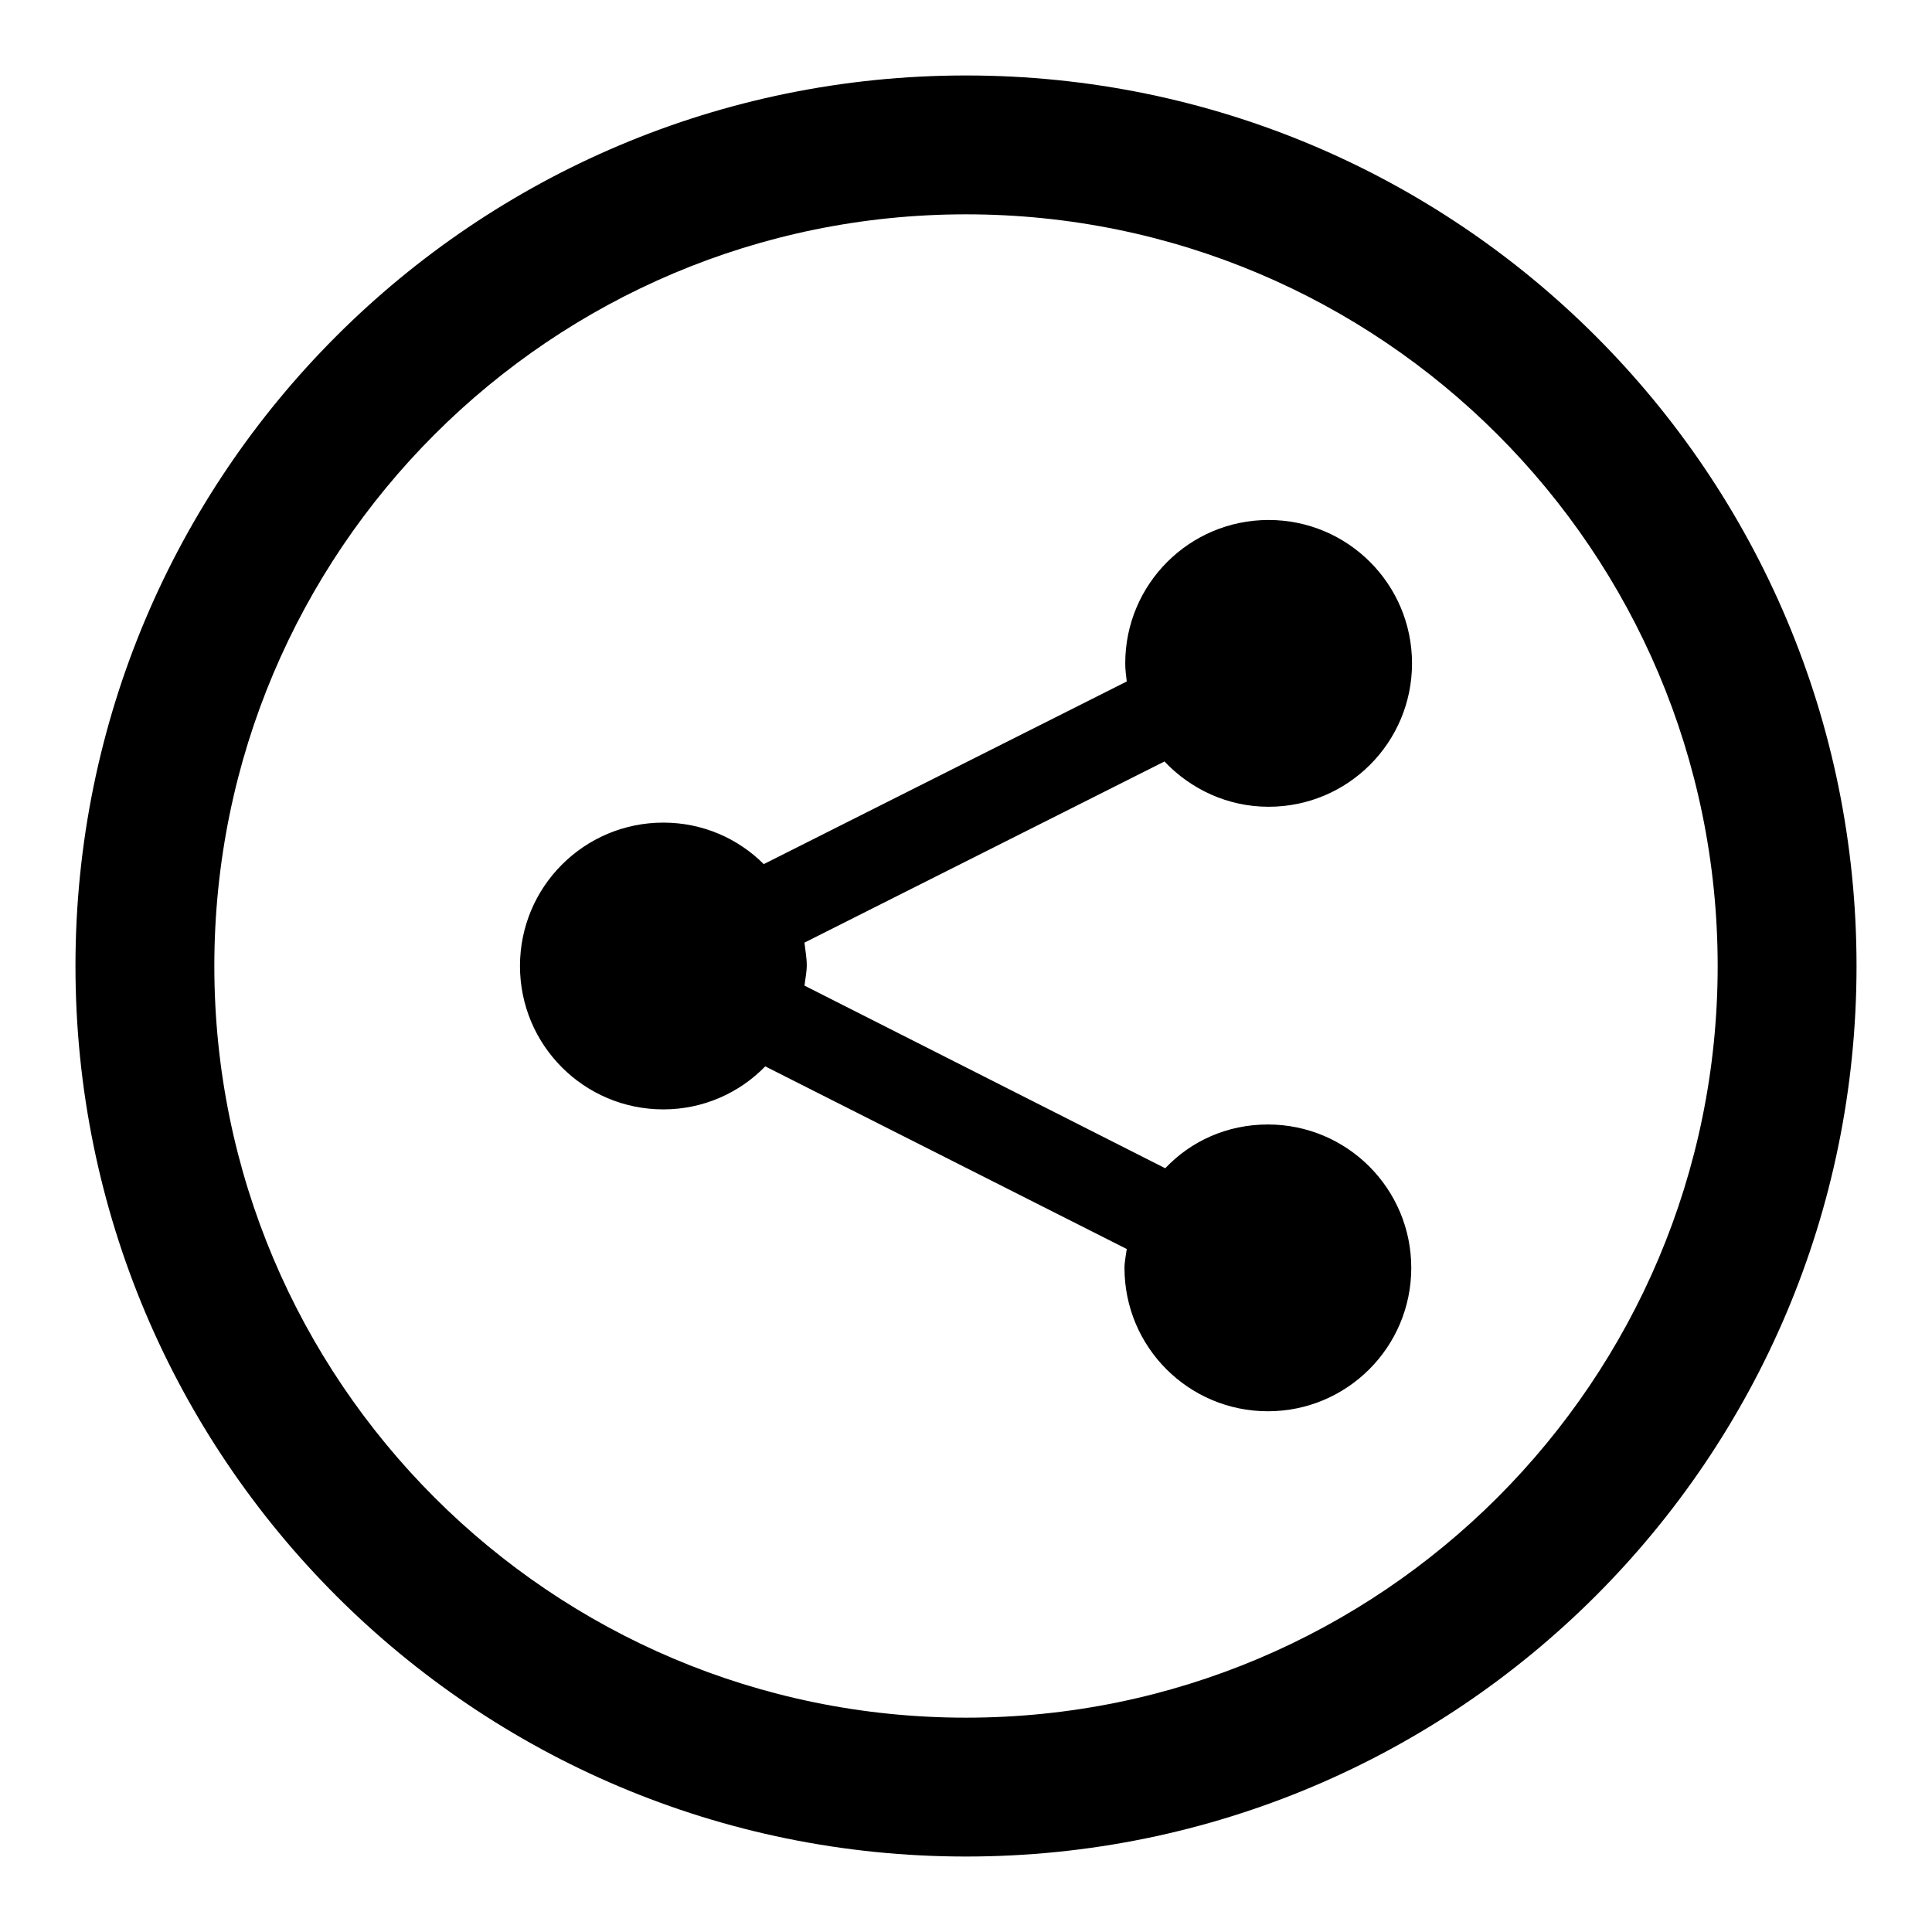
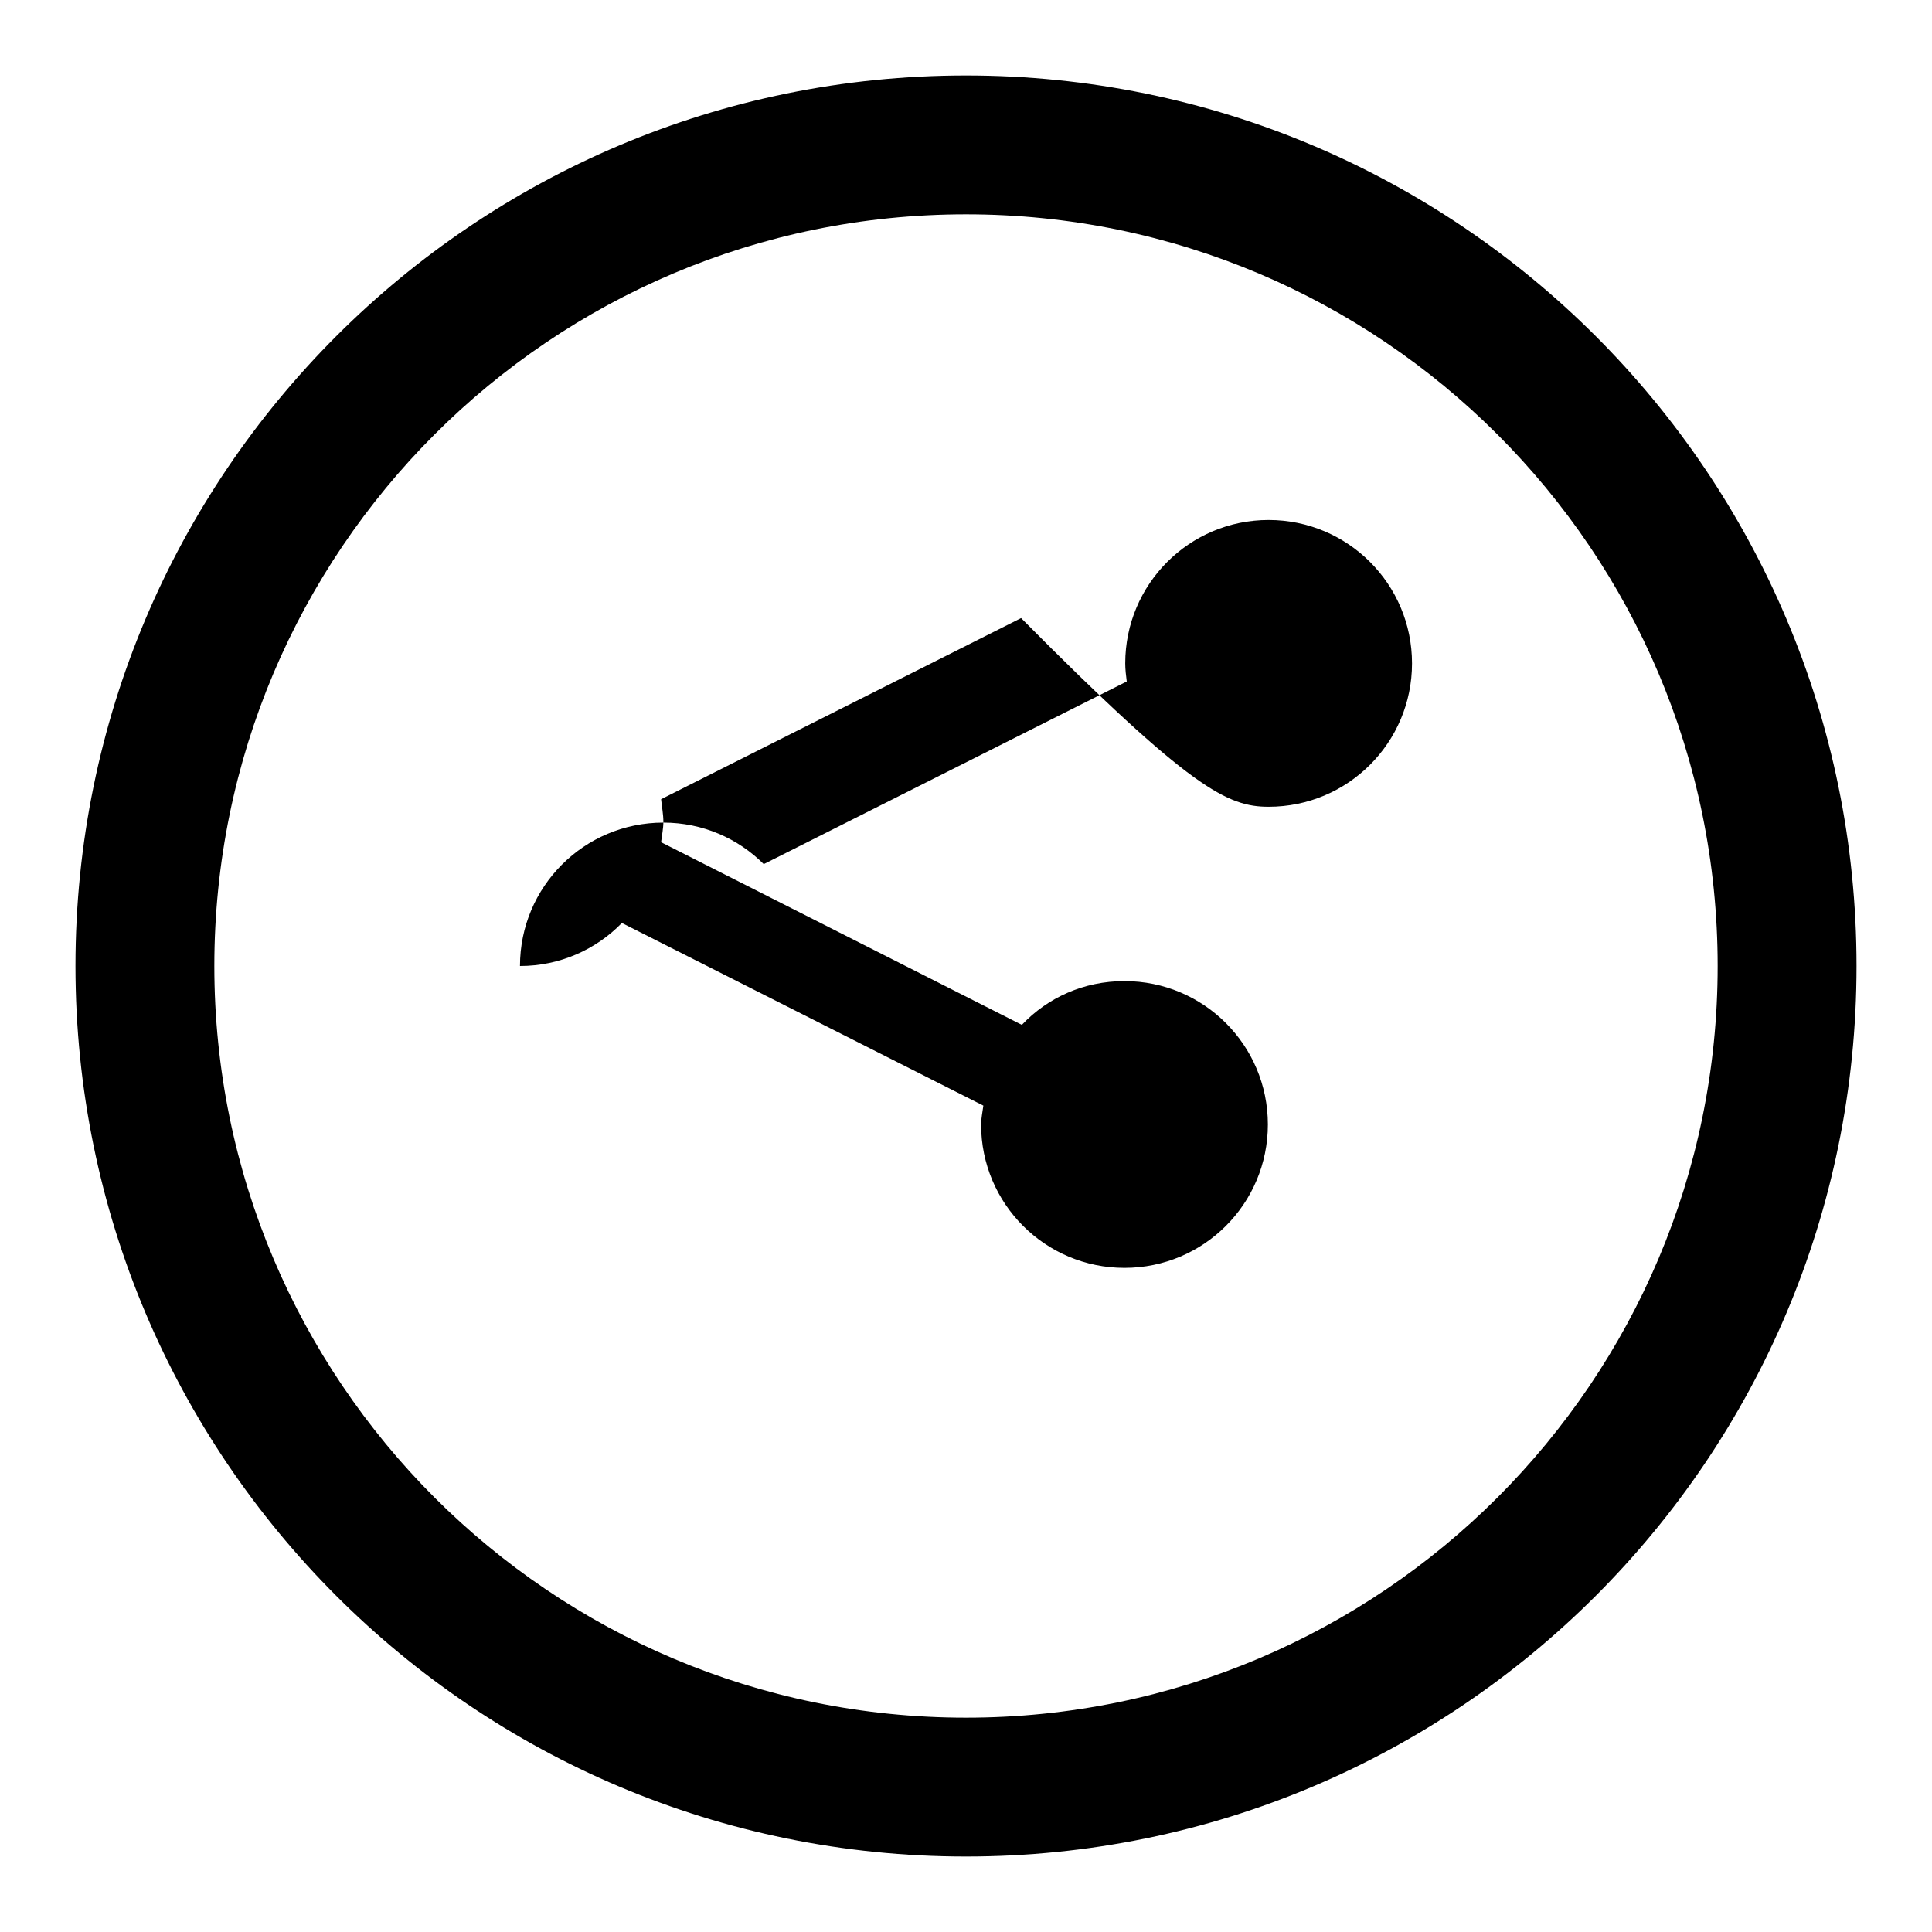
<svg xmlns="http://www.w3.org/2000/svg" version="1.1" x="0px" y="0px" viewBox="0 0 256 256" enable-background="new 0 0 256 256" xml:space="preserve">
  <g>
-     <path fill="#000000" d="M128,10C62.8,10,10,62.8,10,128c0,65.2,52.8,118,118,118c65.2,0,118-52.8,118-118C246,62.8,193.2,10,128,10 z M128,227.6c-55,0-99.6-44.6-99.6-99.6S73,28.4,128,28.4S227.6,73,227.6,128S183,227.6,128,227.6z M168.1,106.9 c10.5,0,19-8.5,19-19c0-10.5-8.5-19-19-19c-10.5,0-19,8.5-19,19c0,0.8,0.1,1.6,0.2,2.4l-48.1,24.2c-3.4-3.4-8.1-5.5-13.3-5.5 c-10.5,0-19,8.5-19,19c0,10.5,8.5,19,19,19c5.3,0,10.1-2.2,13.5-5.7l47.9,24.2c-0.1,0.8-0.3,1.7-0.3,2.5c0,10.5,8.5,19,19,19 c10.5,0,19-8.5,19-19c0-10.5-8.5-19-19-19c-5.4,0-10.2,2.2-13.6,5.8l-47.8-24.2c0.1-0.9,0.3-1.8,0.3-2.7c0-1-0.2-2-0.3-3l47.7-24 C157.8,104.6,162.7,106.9,168.1,106.9z" />
+     <path fill="#000000" d="M128,10C62.8,10,10,62.8,10,128c0,65.2,52.8,118,118,118c65.2,0,118-52.8,118-118C246,62.8,193.2,10,128,10 z M128,227.6c-55,0-99.6-44.6-99.6-99.6S73,28.4,128,28.4S227.6,73,227.6,128S183,227.6,128,227.6z M168.1,106.9 c10.5,0,19-8.5,19-19c0-10.5-8.5-19-19-19c-10.5,0-19,8.5-19,19c0,0.8,0.1,1.6,0.2,2.4l-48.1,24.2c-3.4-3.4-8.1-5.5-13.3-5.5 c-10.5,0-19,8.5-19,19c5.3,0,10.1-2.2,13.5-5.7l47.9,24.2c-0.1,0.8-0.3,1.7-0.3,2.5c0,10.5,8.5,19,19,19 c10.5,0,19-8.5,19-19c0-10.5-8.5-19-19-19c-5.4,0-10.2,2.2-13.6,5.8l-47.8-24.2c0.1-0.9,0.3-1.8,0.3-2.7c0-1-0.2-2-0.3-3l47.7-24 C157.8,104.6,162.7,106.9,168.1,106.9z" />
  </g>
</svg>